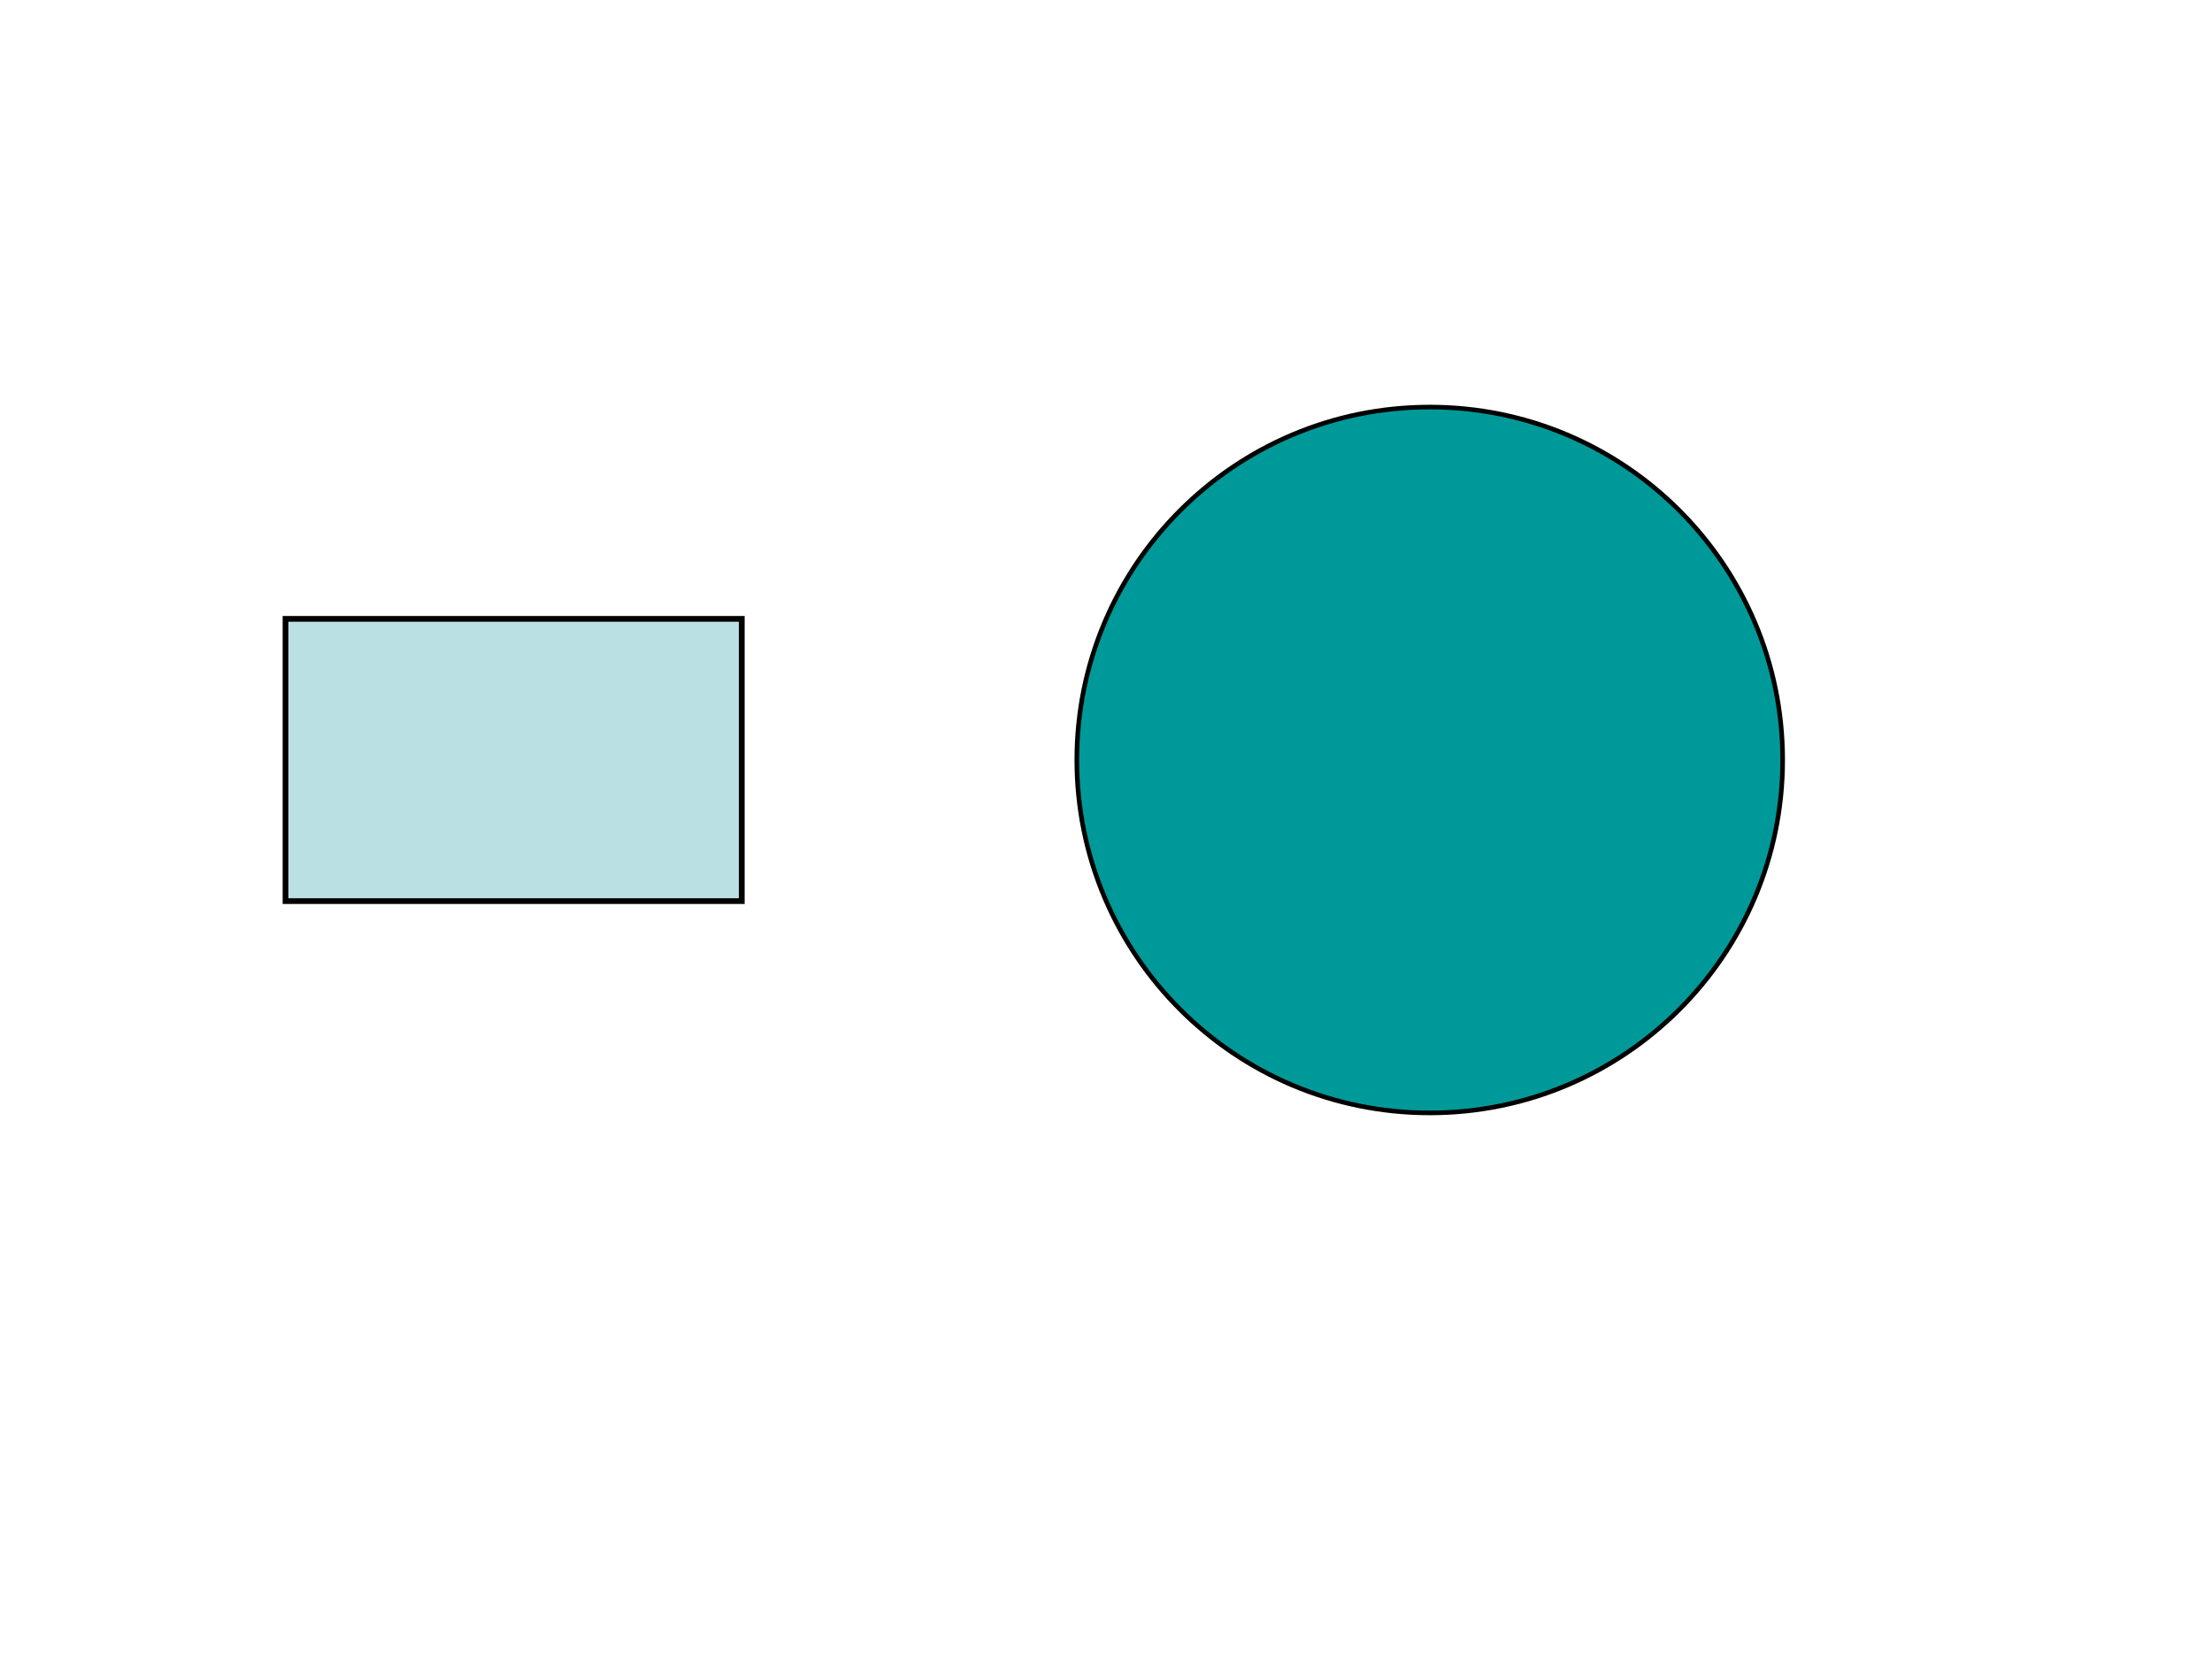
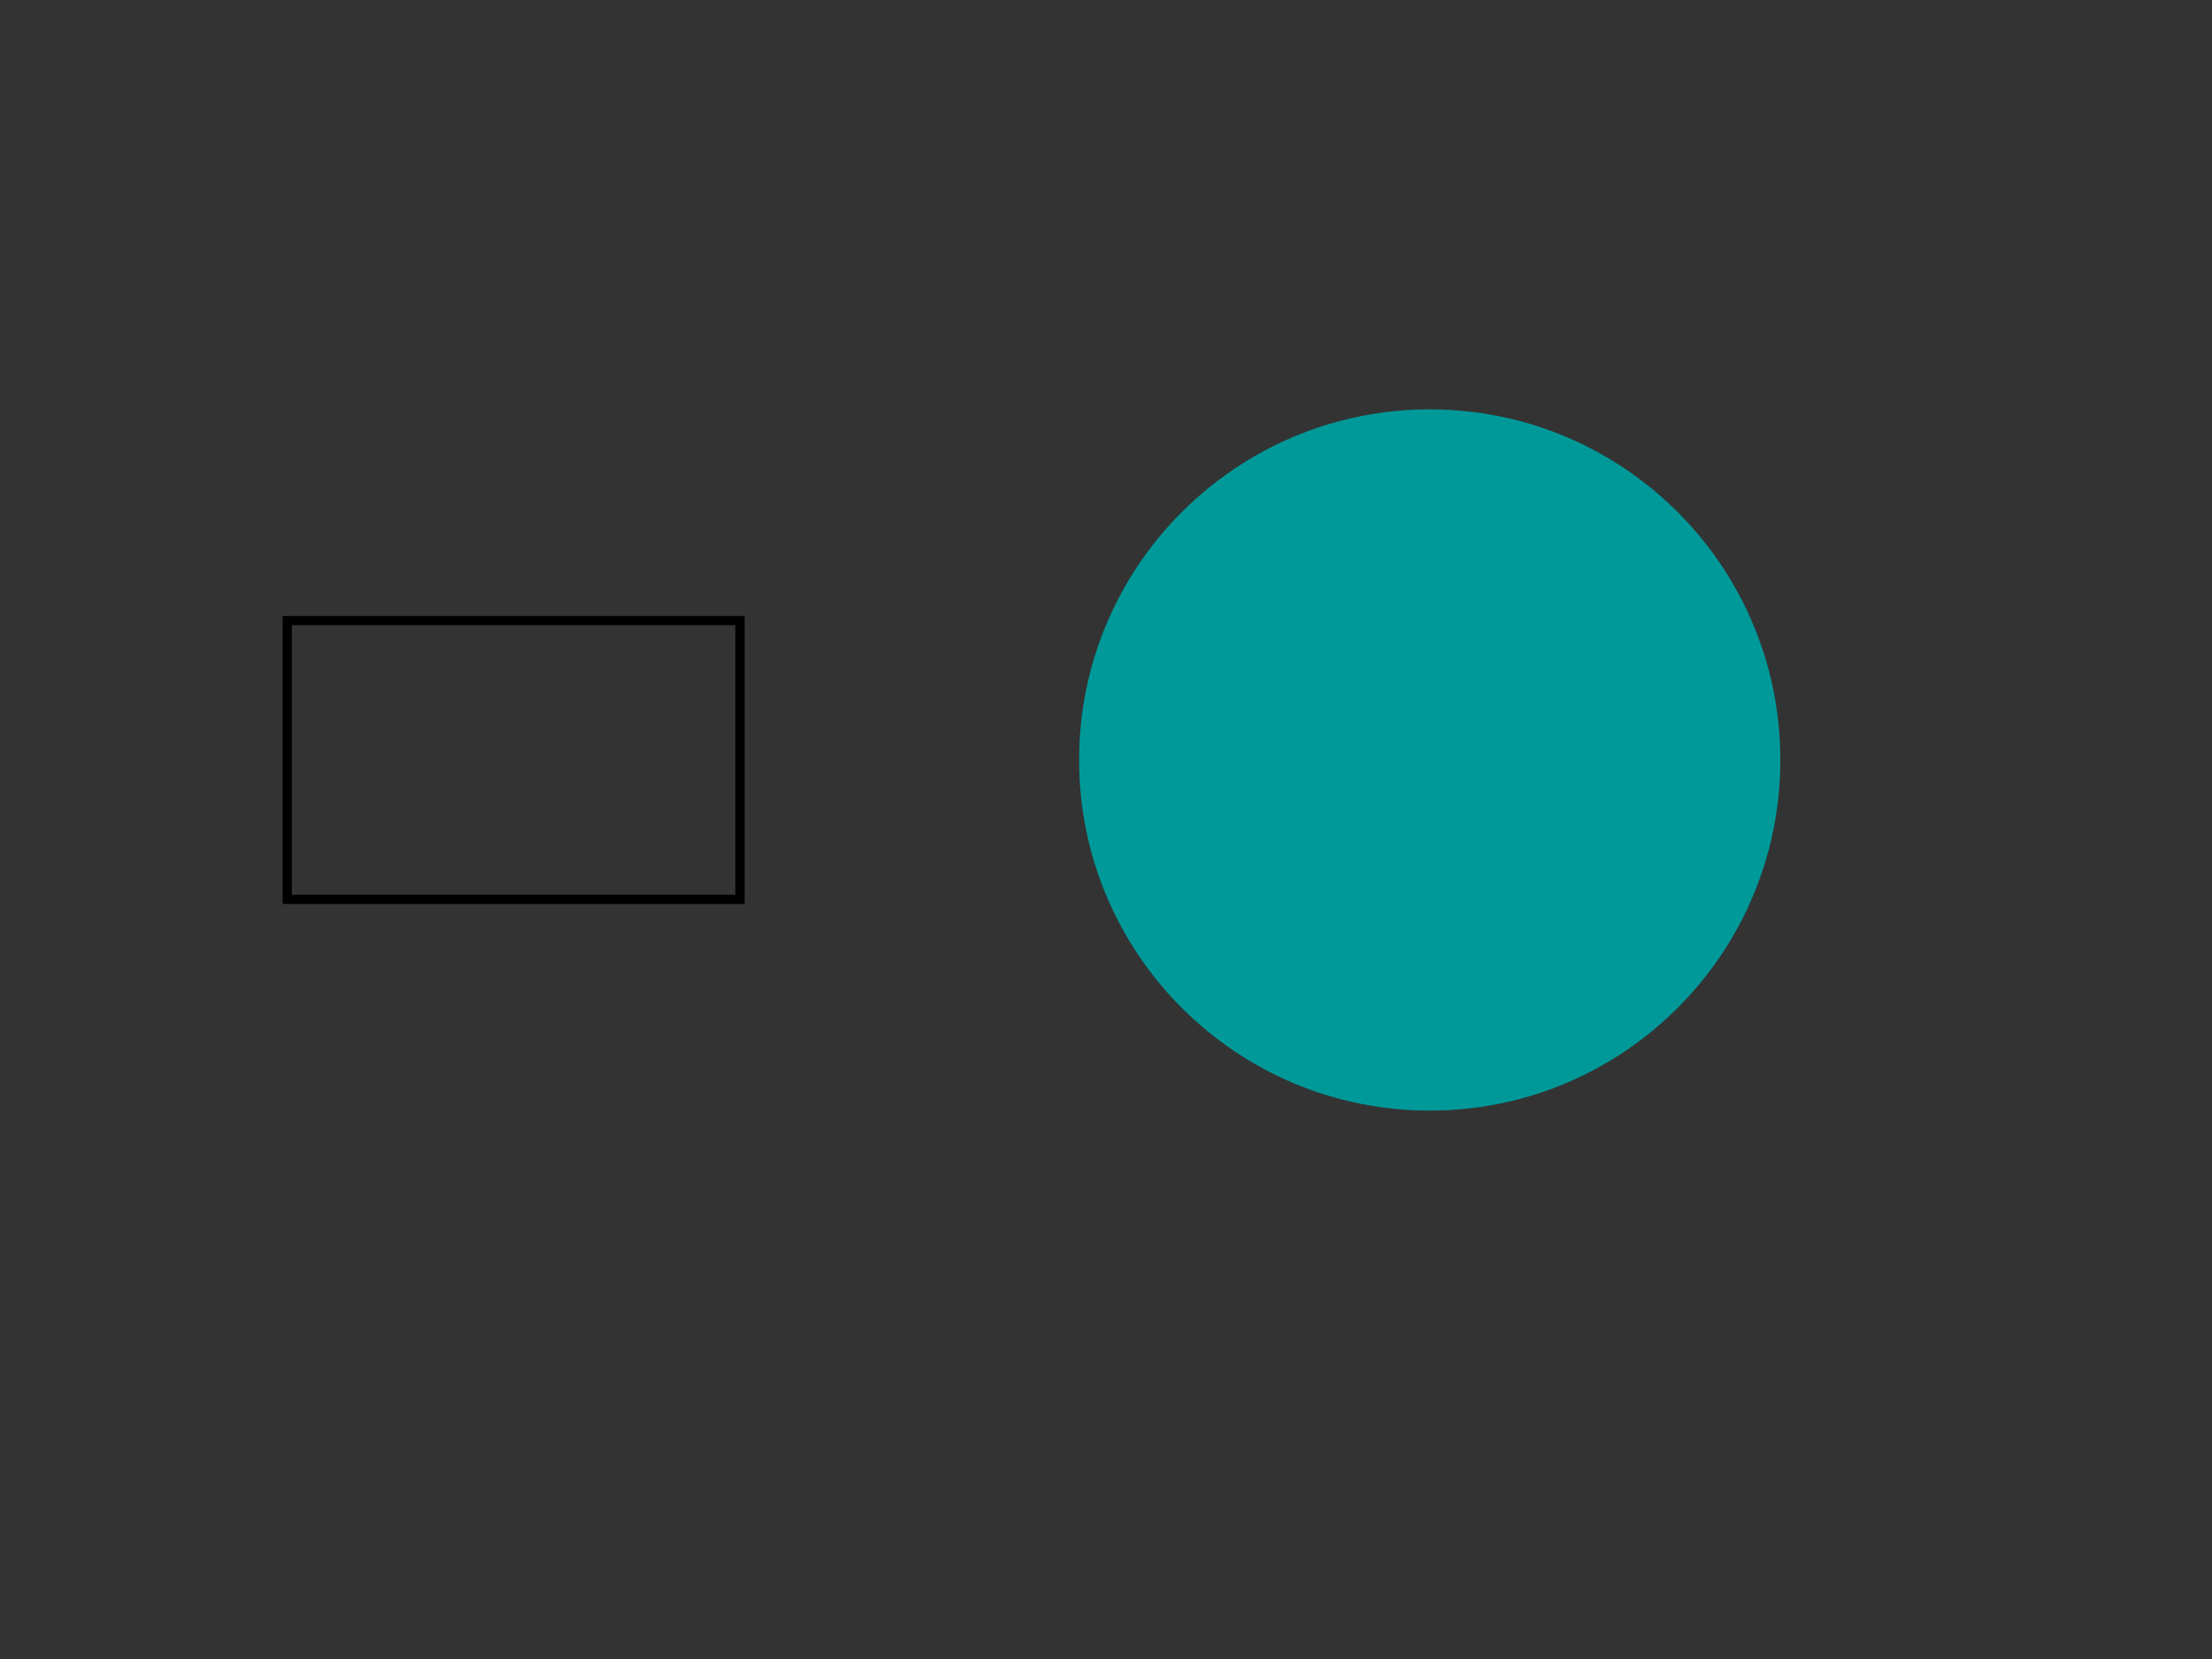
<svg xmlns="http://www.w3.org/2000/svg" width="960" height="720" viewBox="0 0 720 540">
  <rect x="0" y="0" width="720" height="540" fill="#333333" stroke="none" />
  <g data-name="P">
    <clipPath id="a">
      <path fill-rule="evenodd" d="M0 540h720V0H0Z" />
    </clipPath>
    <g clip-path="url(#a)">
-       <path fill="#fff" fill-rule="evenodd" d="M0 540h720V0H0Z" />
-     </g>
+       </g>
  </g>
-   <path fill="none" stroke="#000" stroke-linejoin="round" stroke-width="3" d="M351.25 247.37c0-63.02 51.1-114.12 114.13-114.12 63.02 0 114.12 51.1 114.12 114.12 0 63.03-51.1 114.13-114.12 114.13-63.03 0-114.13-51.1-114.13-114.13Z" data-name="P" />
  <path fill="#099" fill-rule="evenodd" d="M351.25 247.37c0-63.02 51.1-114.12 114.13-114.12 63.02 0 114.12 51.1 114.12 114.12 0 63.03-51.1 114.13-114.12 114.13-63.03 0-114.13-51.1-114.13-114.13Z" data-name="P" />
  <path fill="none" stroke="#000" stroke-miterlimit="8" stroke-width="3" d="M93.5 292.75h147.38V202H93.5Z" data-name="P" />
  <g data-name="P">
-     <path fill="#bbe0e3" fill-rule="evenodd" d="M93.5 292.75h147.38V202H93.5Z" />
    <path fill="none" stroke="#000" stroke-miterlimit="8" stroke-width=".75" d="M93.5 292.75h147.38V202H93.5Z" />
  </g>
</svg>